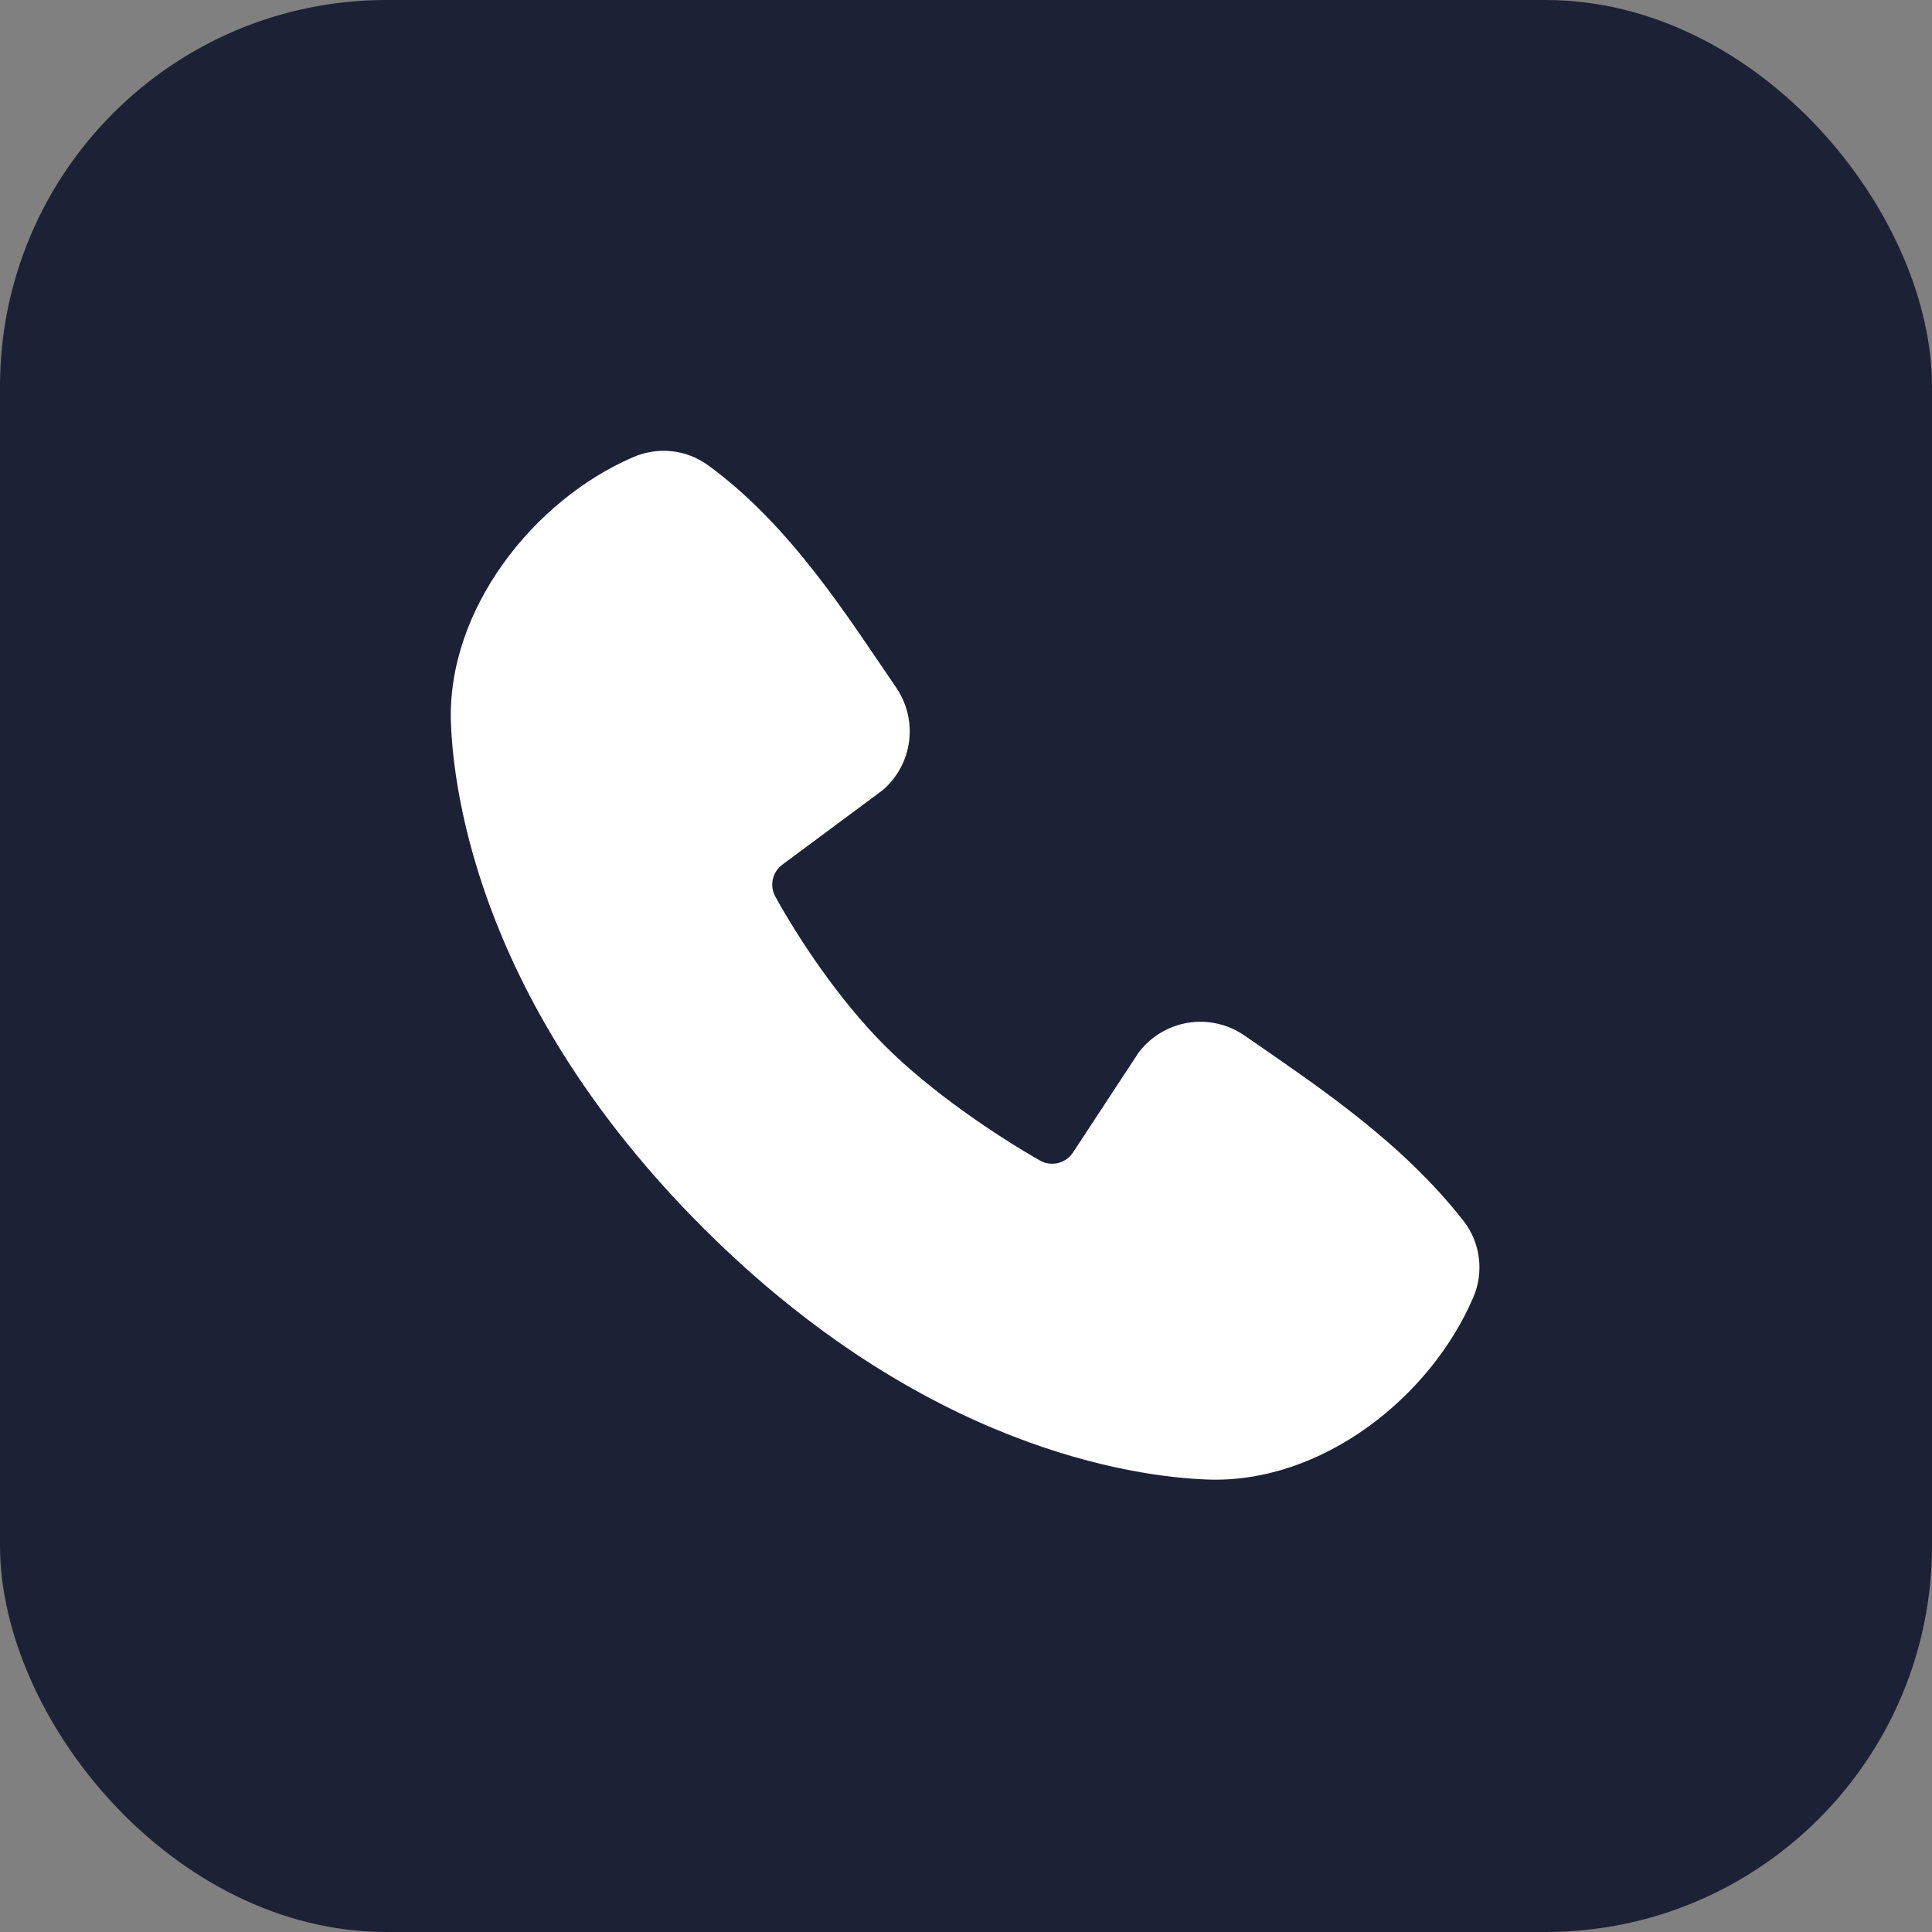
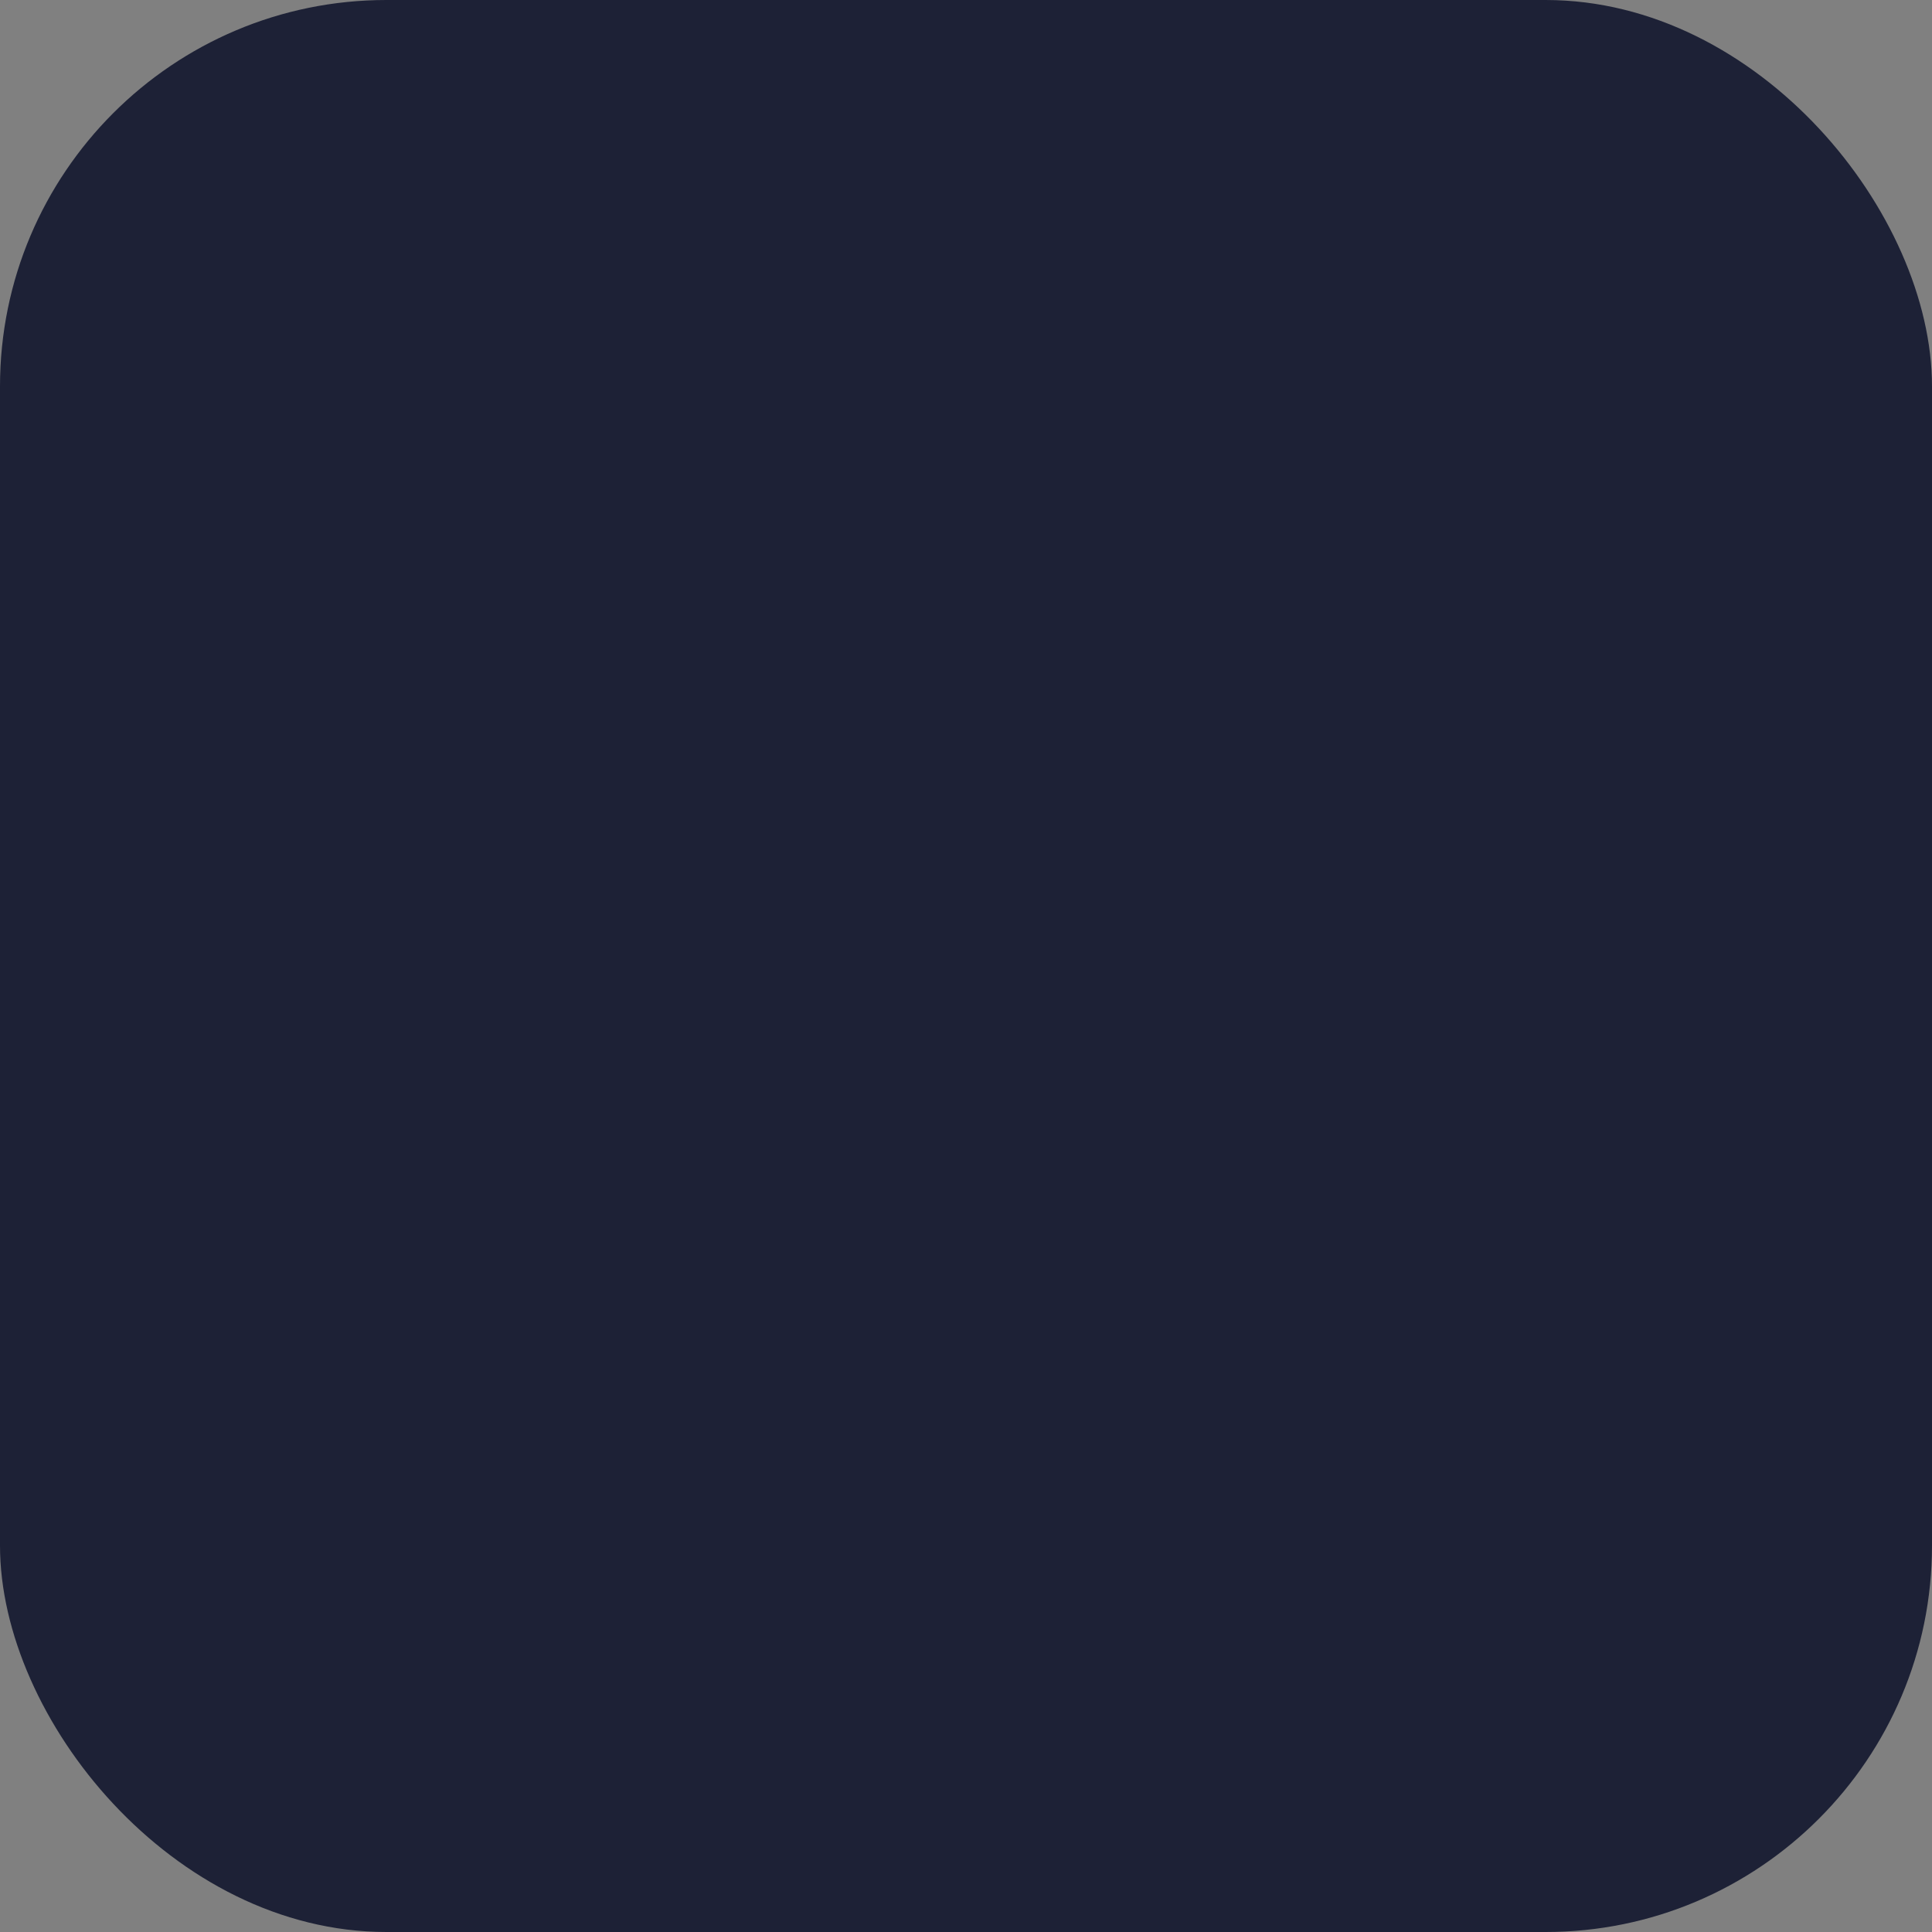
<svg xmlns="http://www.w3.org/2000/svg" width="30" height="30" viewBox="0 0 30 30" fill="none">
  <rect x="0" y="0" width="30" height="30" fill="#808080" stroke="none" />
  <rect width="30" height="30" rx="6" fill="#1D2136" />
-   <path fill-rule="evenodd" clip-rule="evenodd" d="M18.75 22.974C17.598 22.932 14.333 22.48 10.914 19.062C7.496 15.643 7.045 12.379 7.002 11.226C6.938 9.469 8.284 7.763 9.838 7.096C10.025 7.016 10.23 6.985 10.433 7.007C10.636 7.029 10.829 7.104 10.994 7.224C12.274 8.156 13.157 9.568 13.916 10.677C14.083 10.921 14.154 11.218 14.116 11.511C14.079 11.804 13.934 12.072 13.711 12.266L12.15 13.425C12.075 13.48 12.022 13.56 12.001 13.65C11.98 13.741 11.993 13.836 12.037 13.918C12.39 14.56 13.019 15.517 13.739 16.237C14.46 16.957 15.461 17.628 16.149 18.021C16.235 18.07 16.336 18.083 16.432 18.059C16.528 18.035 16.611 17.975 16.664 17.892L17.68 16.345C17.867 16.097 18.142 15.931 18.449 15.881C18.755 15.832 19.069 15.903 19.325 16.08C20.45 16.859 21.764 17.727 22.725 18.958C22.855 19.124 22.937 19.322 22.963 19.531C22.99 19.74 22.96 19.953 22.877 20.146C22.207 21.708 20.513 23.039 18.75 22.974Z" fill="white" />
</svg>